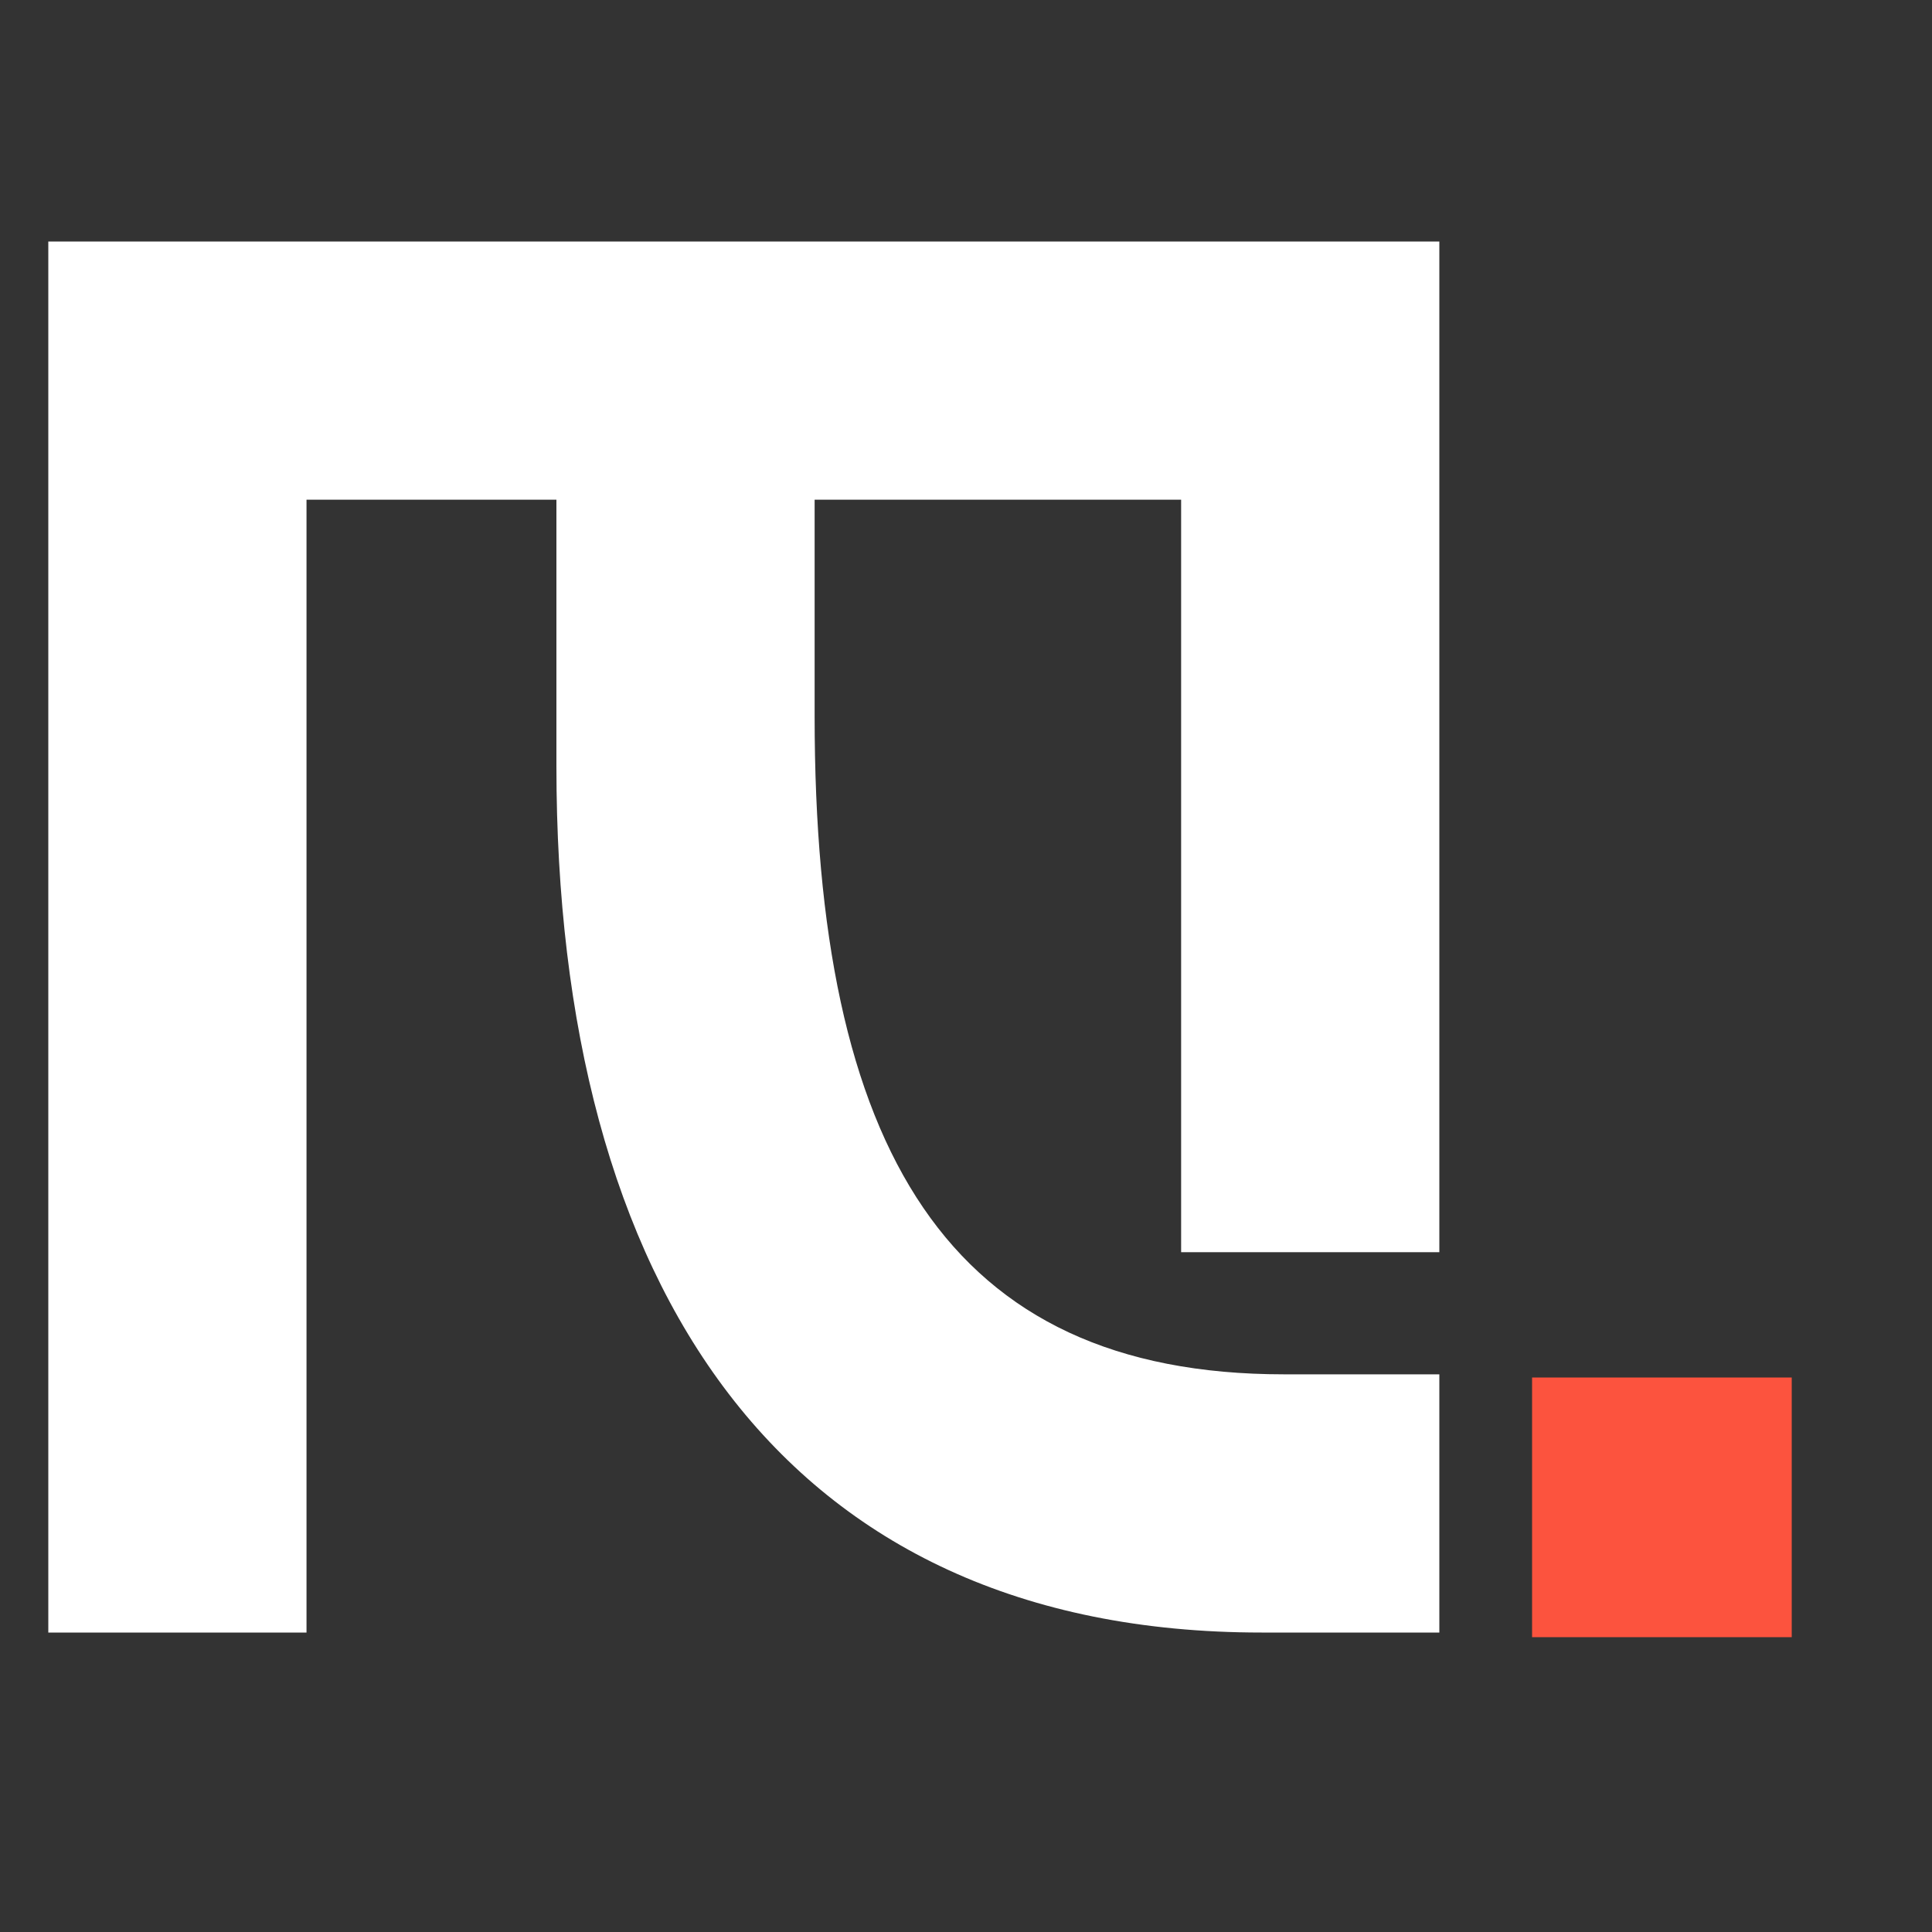
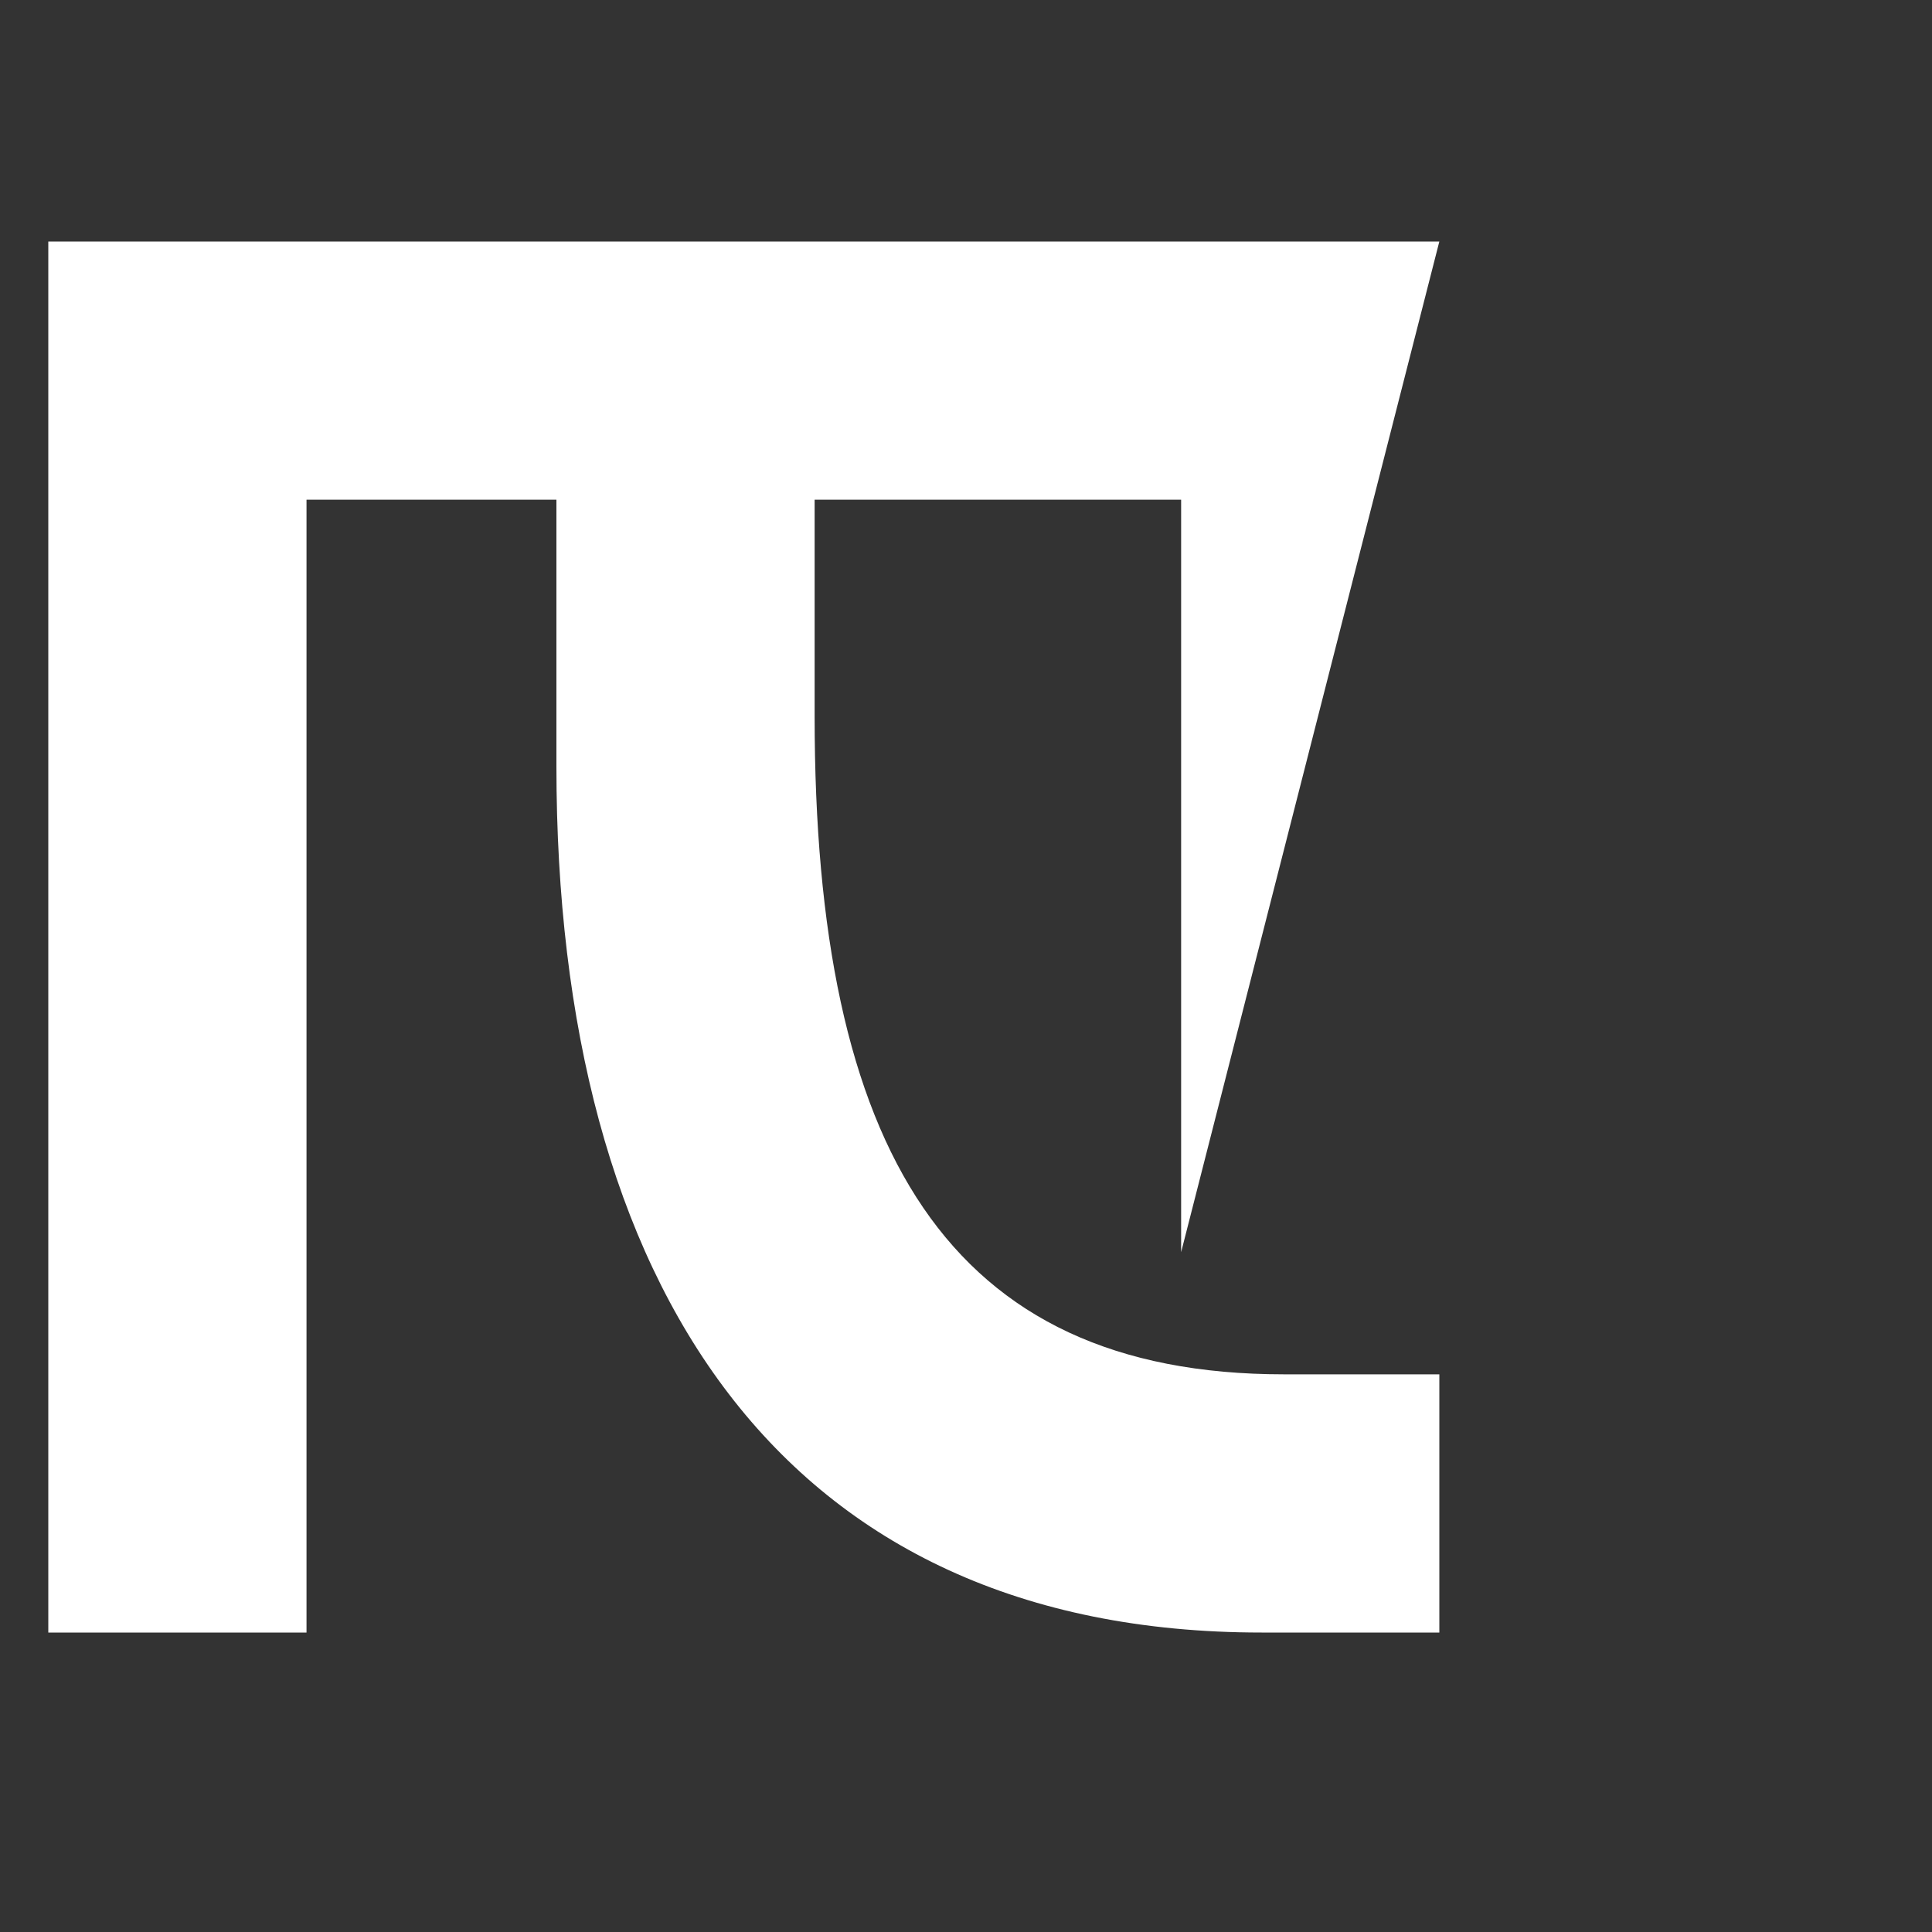
<svg xmlns="http://www.w3.org/2000/svg" width="40px" height="40px" viewBox="0 0 40 40" version="1.1">
  <rect x="0" y="0" width="40" height="40" fill="#333333" stroke="none" />
  <title>mirai-white-40X40</title>
  <desc>Created with Sketch.</desc>
  <g id="mirai-white-40X40" stroke="none" stroke-width="1" fill="none" fill-rule="evenodd">
    <g id="black" transform="translate(1, 5)" fill-rule="nonzero">
-       <path d="M5.346,28.8 L5.346,5.346 L10.52,5.346 L10.52,10.865 C10.52,21.614 15.176,28.8 25.121,28.8 L28.8,28.8 L28.8,23.454 L25.581,23.454 C18.625,23.454 15.866,18.798 15.866,9.83 L15.866,5.346 L23.454,5.346 L23.454,20.925 L28.8,20.925 L28.8,0 L0,0 L0,28.8 L5.346,28.8 Z" id="m" fill="#FFFFFF" />
-       <rect id="Rectangle" fill="#FC533E" x="30.72" y="23.52" width="5.376" height="5.376" />
+       <path d="M5.346,28.8 L5.346,5.346 L10.52,5.346 L10.52,10.865 C10.52,21.614 15.176,28.8 25.121,28.8 L28.8,28.8 L28.8,23.454 L25.581,23.454 C18.625,23.454 15.866,18.798 15.866,9.83 L15.866,5.346 L23.454,5.346 L23.454,20.925 L28.8,0 L0,0 L0,28.8 L5.346,28.8 Z" id="m" fill="#FFFFFF" />
    </g>
  </g>
</svg>